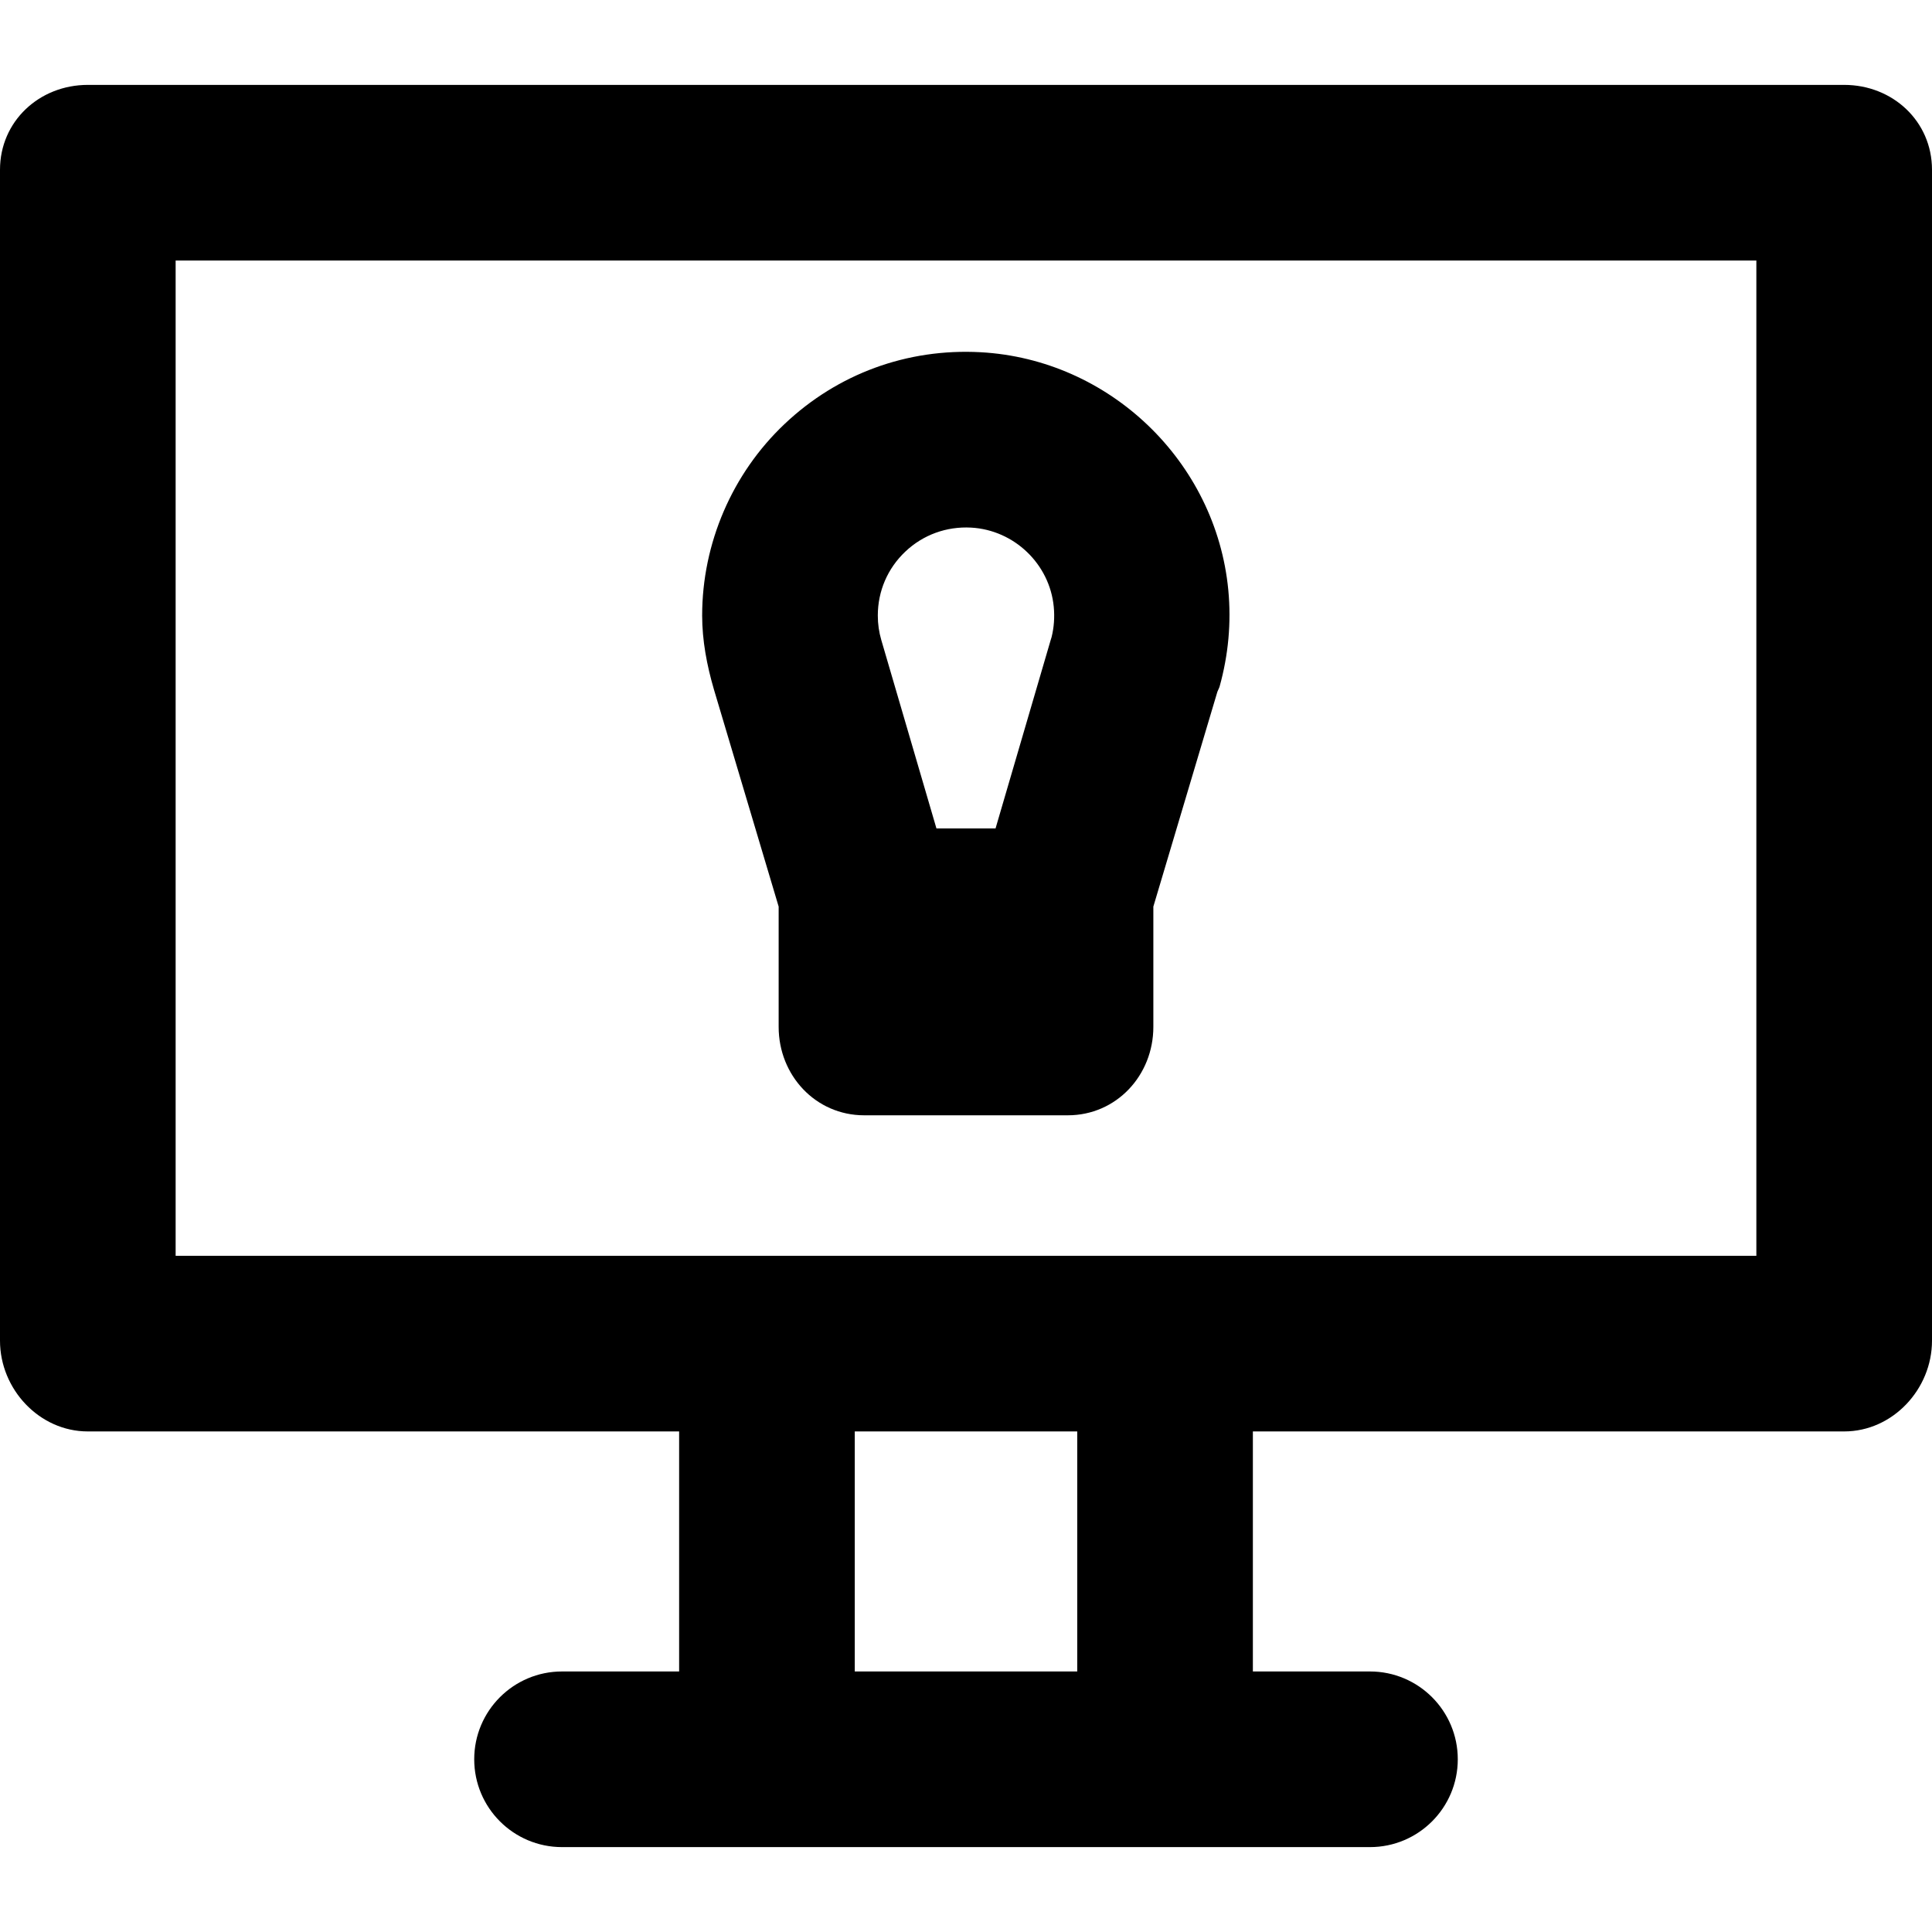
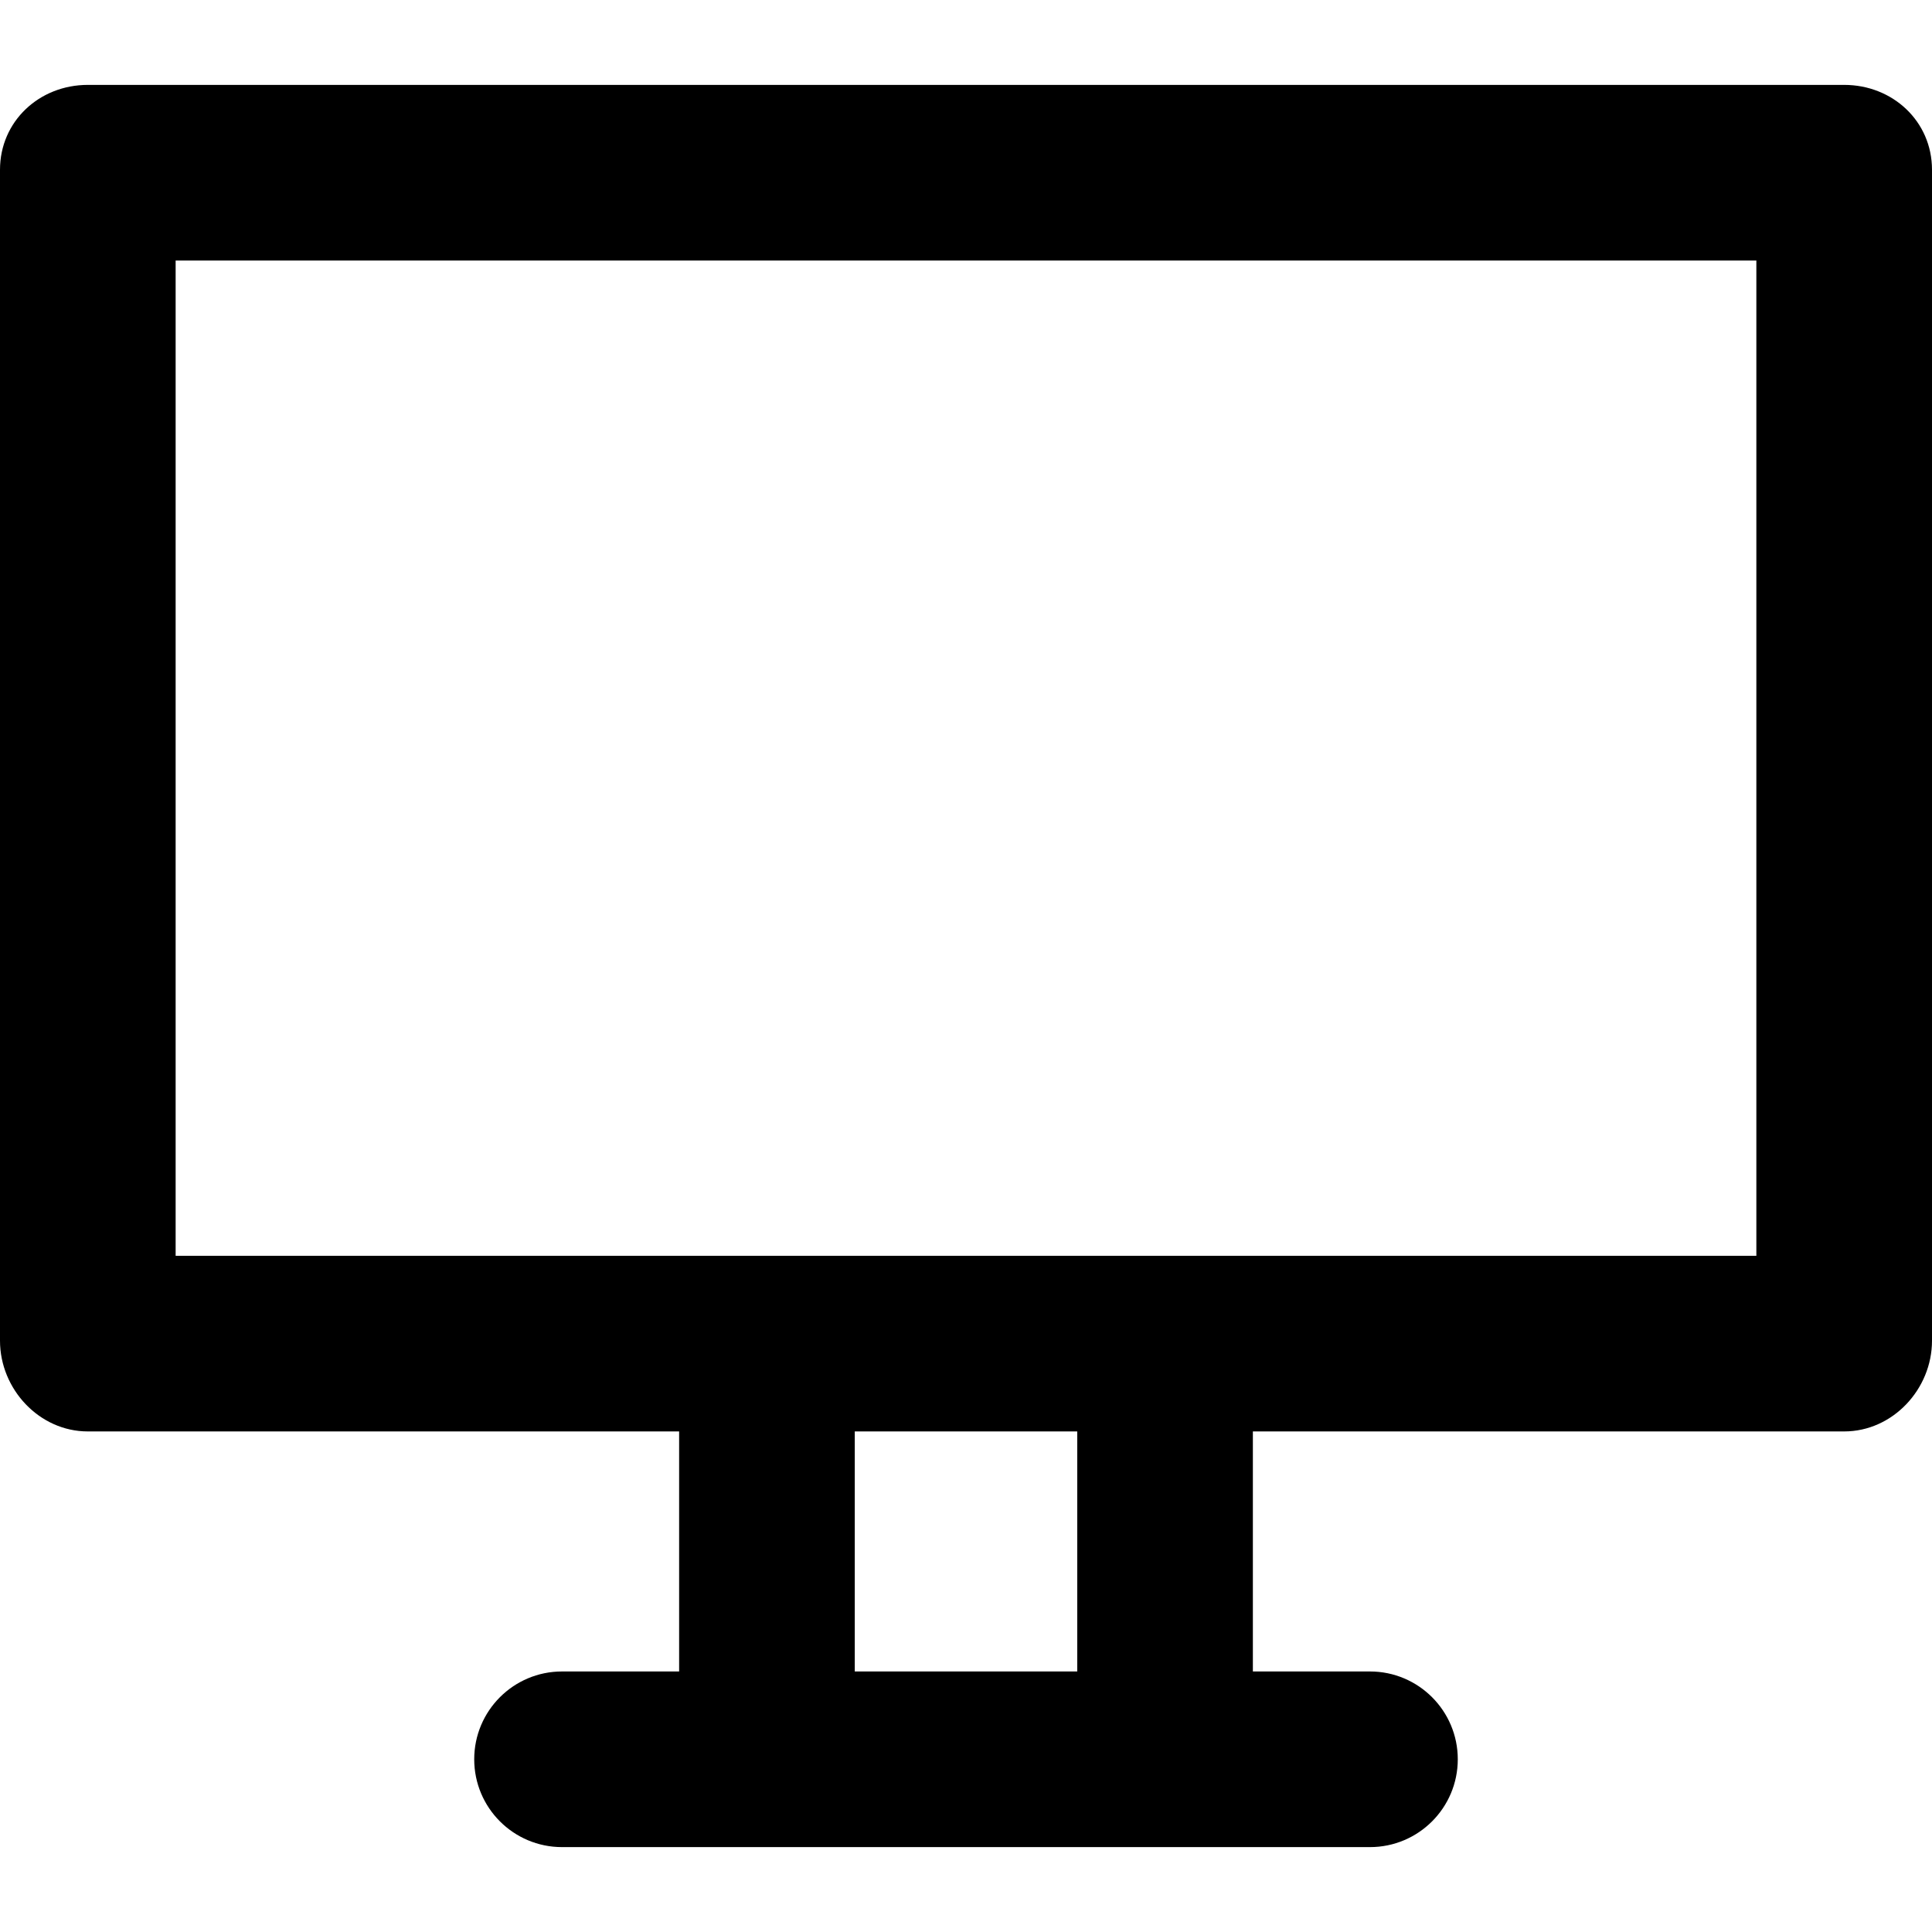
<svg xmlns="http://www.w3.org/2000/svg" version="1.1" id="Layer_1" x="0px" y="0px" viewBox="0 0 512 512" style="enable-background:new 0 0 512 512;" xml:space="preserve">
  <g>
    <g>
      <path d="M488.727,22.497H23.273C10.42,22.497,0,32.141,0,44.994v310.303c0,12.853,10.42,24.048,23.273,24.048h156.703v63.612    h-31.03c-12.853,0-23.273,10.42-23.273,23.273c0,12.853,10.42,23.273,23.273,23.273h214.109c12.853,0,23.273-10.42,23.273-23.273    c0-12.853-10.42-23.273-23.273-23.273h-31.03v-63.612h156.703c12.853,0,23.273-11.196,23.273-24.048V44.994    C512,32.141,501.58,22.497,488.727,22.497z M285.479,442.958h-58.958v-63.612h58.958V442.958z M465.455,332.8H46.545V69.042    h418.909V332.8z" />
    </g>
  </g>
  <g>
    <g>
-       <path d="M325.513,156.36c-3.261-34.067-31.474-61.158-65.677-63.018c-19.42-1.052-37.859,5.706-51.939,19.042    c-13.872,13.138-21.819,31.632-21.819,50.738c0,6.625,1.255,13.21,3.115,19.579l17.158,57.558v31.874    c0,12.853,9.802,23.431,22.657,23.431h53.985c12.853,0,22.657-10.577,22.657-23.431v-31.876l16.97-56.933    c0.161-0.464,0.462-0.932,0.593-1.406C325.517,173.63,326.341,165.032,325.513,156.36z M278.678,168.858    c-0.084,0.254-0.163,0.51-0.239,0.768l-14.609,49.915h-15.663l-14.606-49.901c-0.627-2.147-0.932-4.278-0.932-6.515    c0.002-6.476,2.589-12.493,7.292-16.944c4.706-4.458,10.909-6.707,17.424-6.36c11.405,0.621,20.824,9.638,21.91,20.975    C279.519,163.555,279.325,166.262,278.678,168.858z" />
-     </g>
+       </g>
  </g>
  <g>
</g>
  <g>
</g>
  <g>
</g>
  <g>
</g>
  <g>
</g>
  <g>
</g>
  <g>
</g>
  <g>
</g>
  <g>
</g>
  <g>
</g>
  <g>
</g>
  <g>
</g>
  <g>
</g>
  <g>
</g>
  <g>
</g>
</svg>